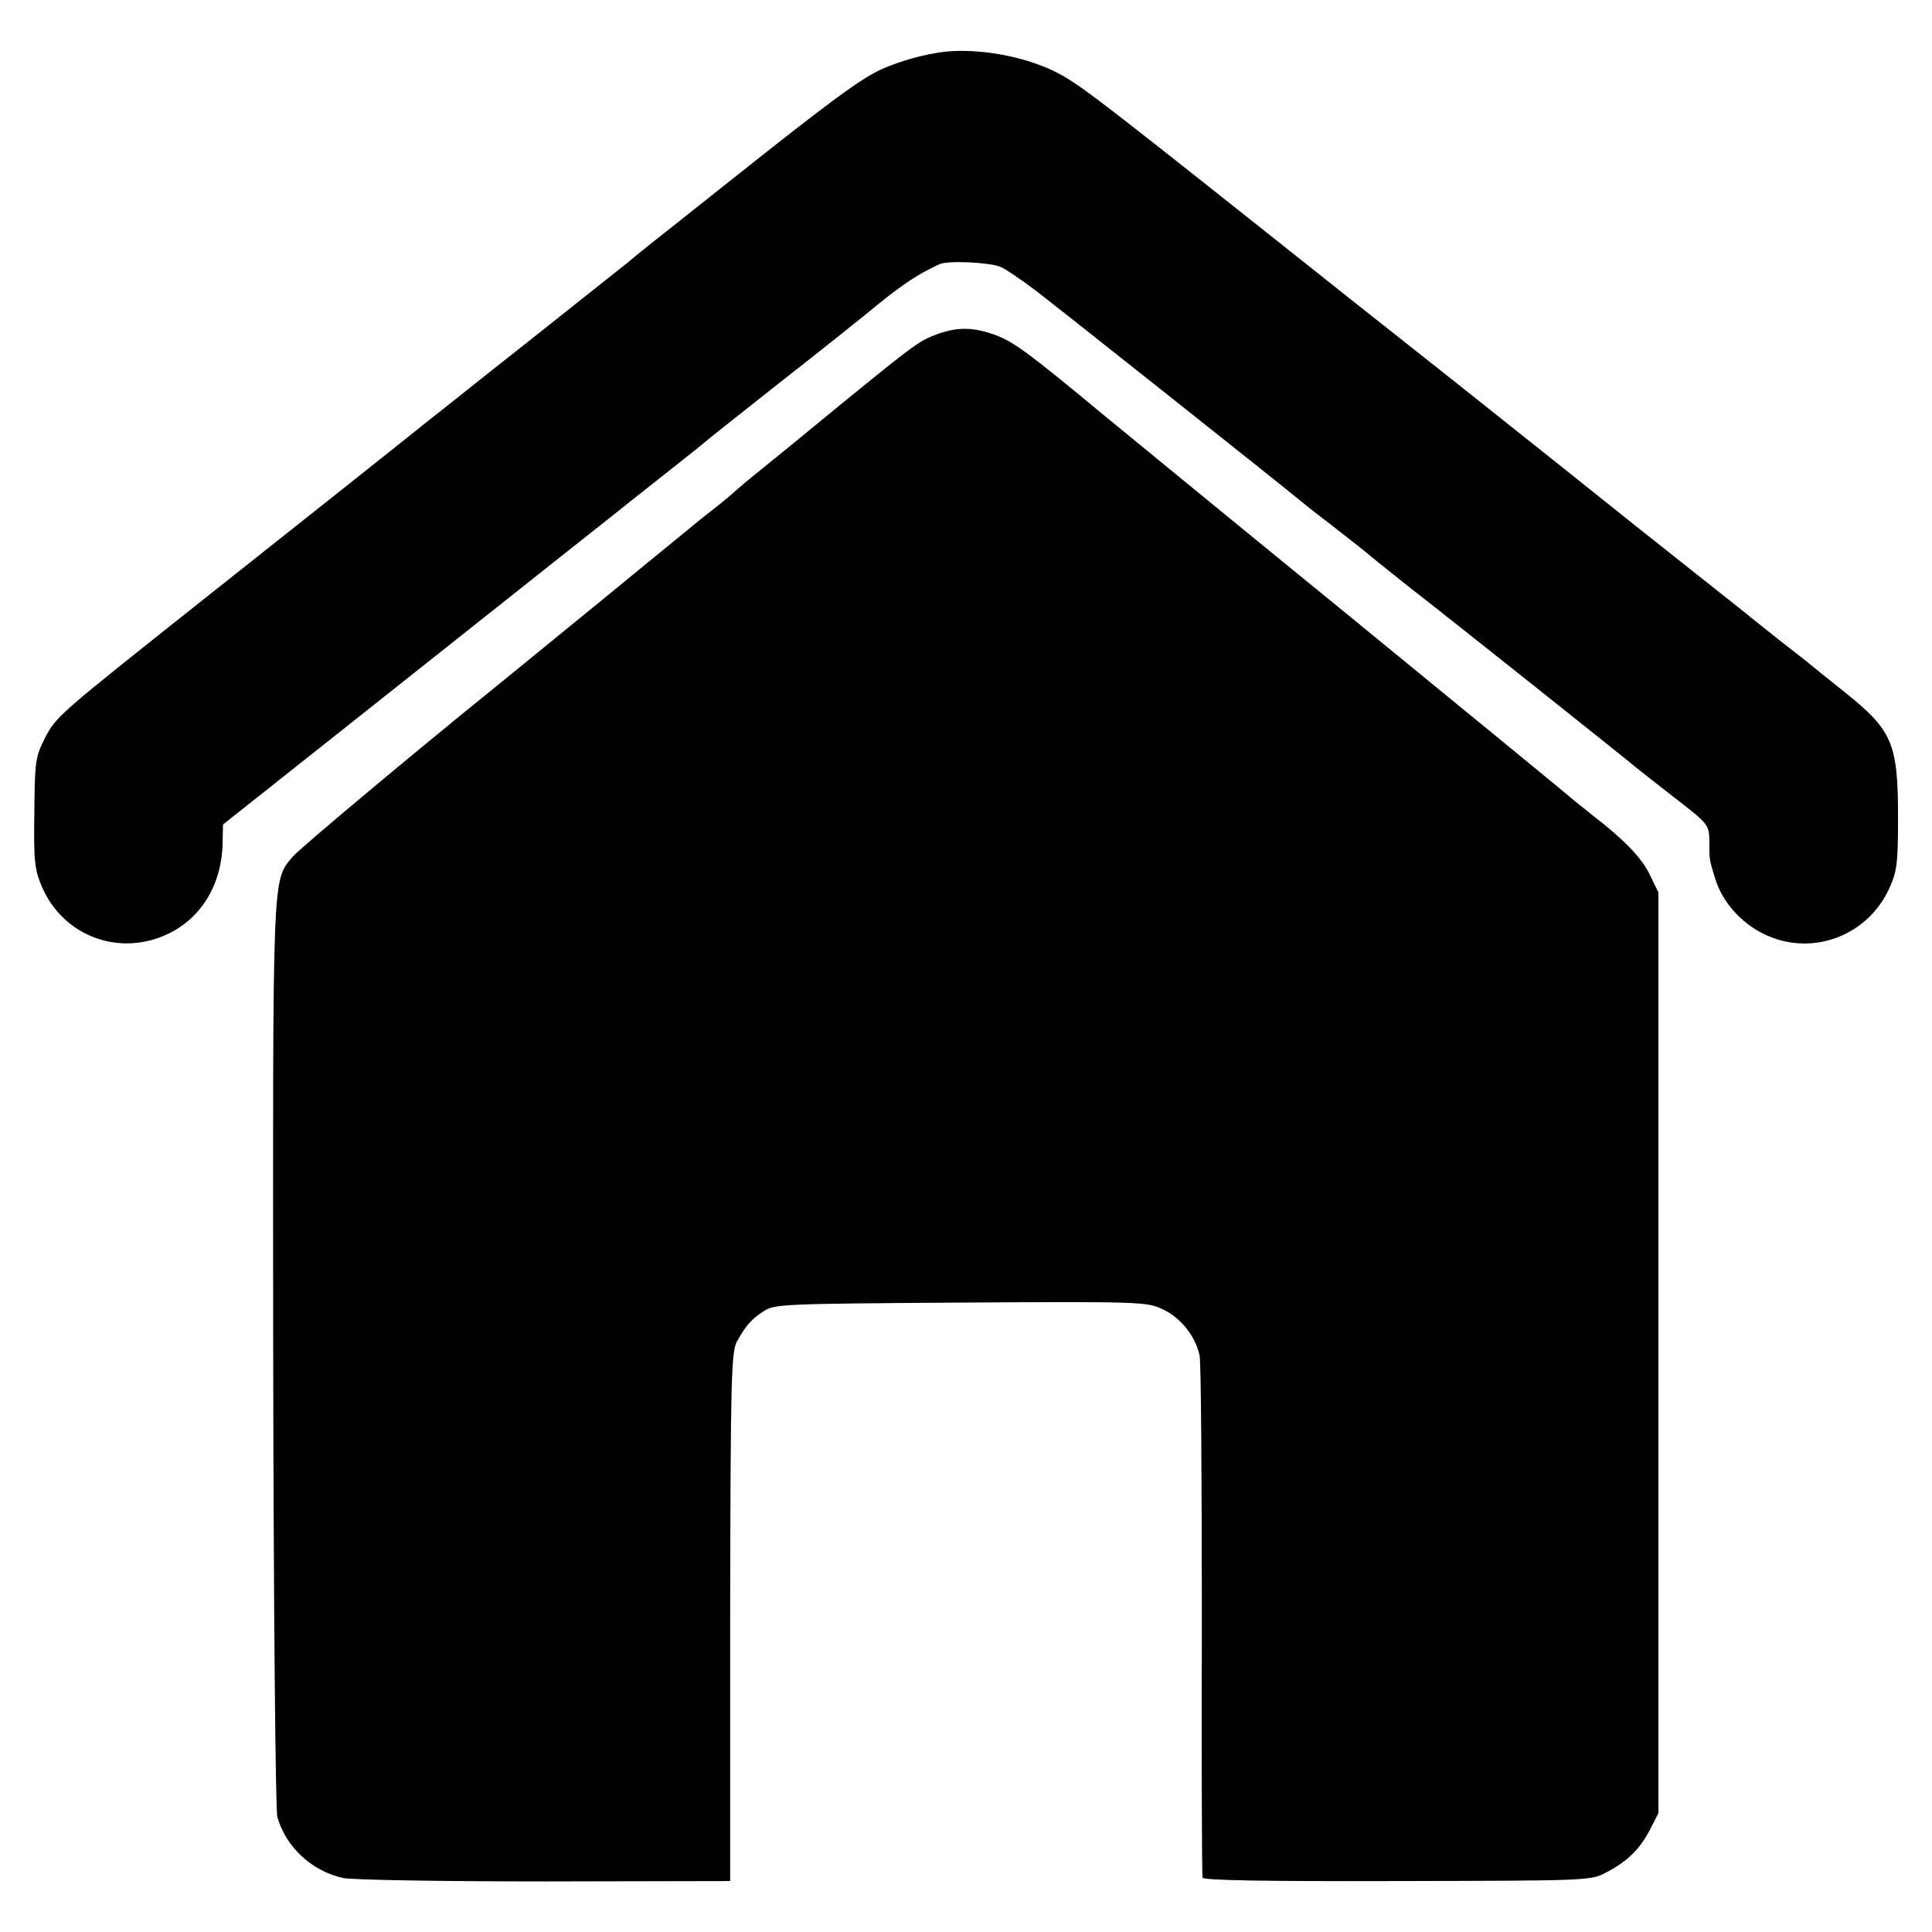
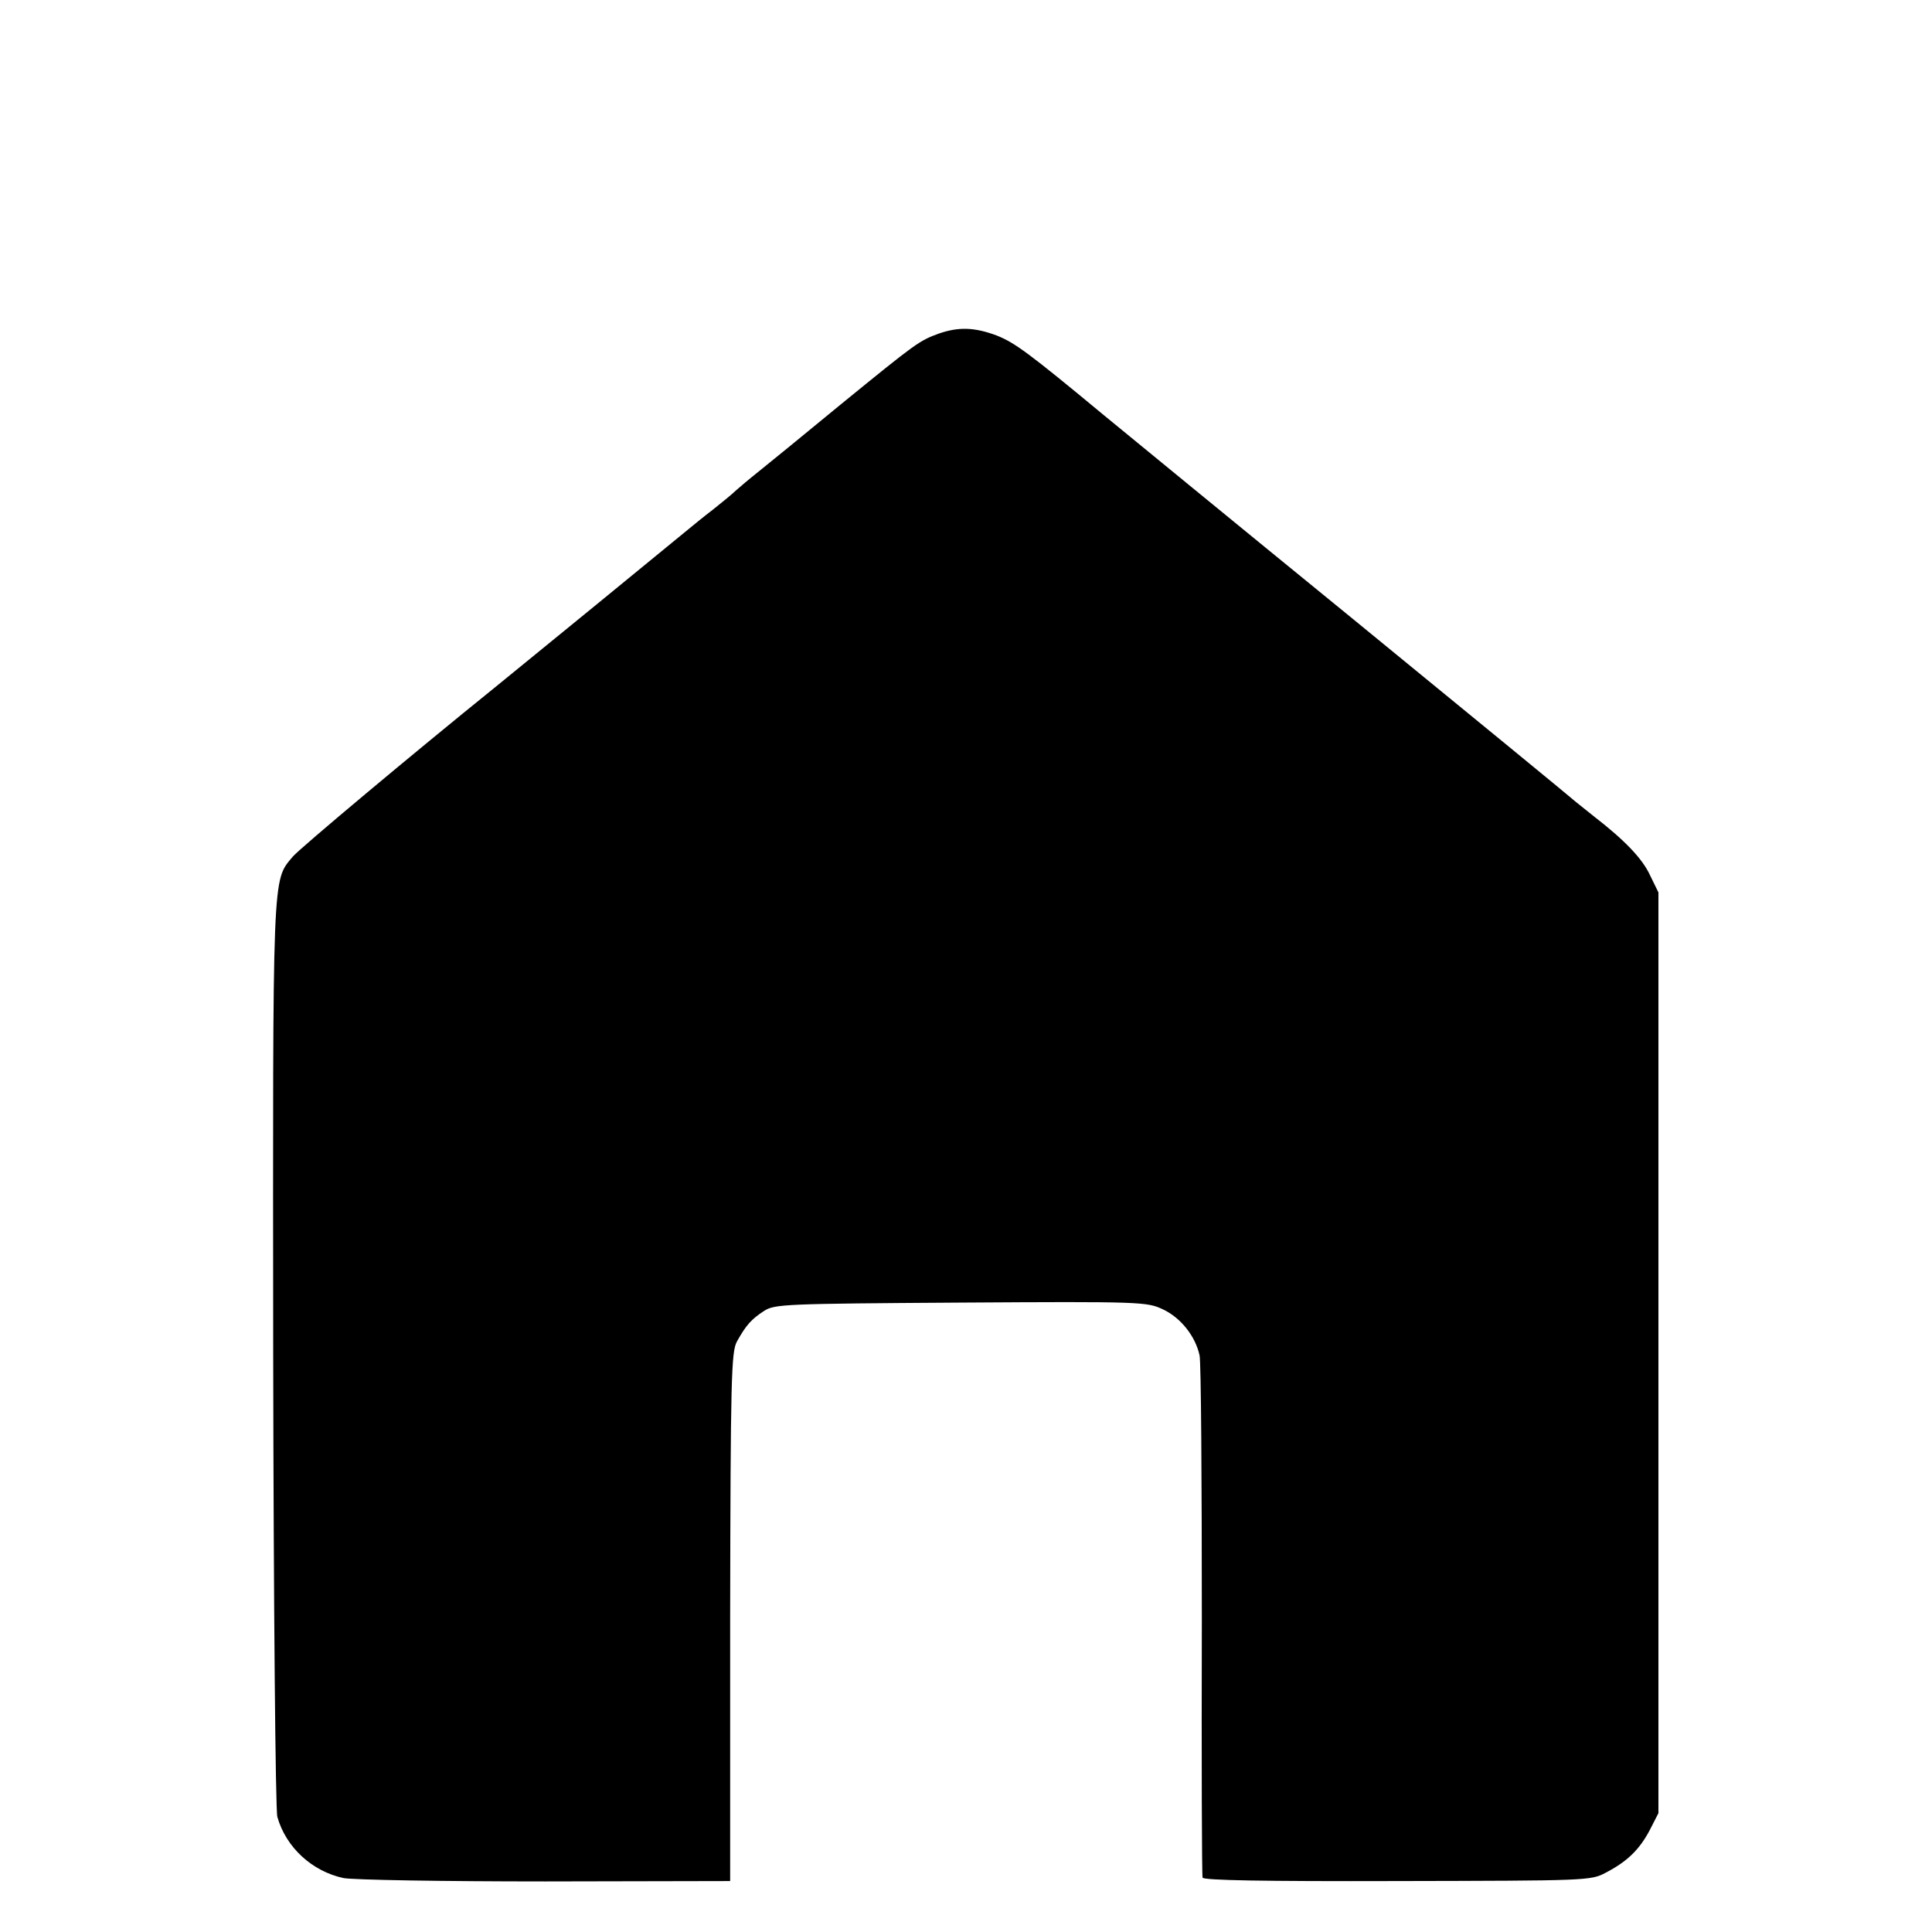
<svg xmlns="http://www.w3.org/2000/svg" version="1.0" width="512pt" height="512pt" viewBox="0 0 512 512" preserveAspectRatio="xMidYMid meet">
  <g transform="translate(0,512) scale(0.1,-0.1)" fill="#000000" stroke="none">
-     <path d="M2505 4983 c-54 -6 -118 -24 -170 -47 -57 -27 -132 -82 -395 -291 -102 -81 -200 -159 -218 -173 -19 -15 -46 -37 -60 -49 -15 -12 -135 -107 -267 -212 -132 -104 -244 -194 -250 -198 -23 -19 -369 -294 -614 -488 -380 -302 -382 -303 -413 -363 -24 -48 -26 -61 -27 -197 -2 -128 1 -150 20 -195 57 -132 207 -187 336 -124 89 43 142 134 143 243 l1 46 362 287 c421 334 374 297 552 438 77 61 147 116 155 123 8 6 58 46 110 87 52 41 97 77 100 80 3 3 91 73 195 155 105 82 224 177 265 211 66 53 102 77 160 104 22 10 131 5 161 -7 14 -6 57 -35 95 -64 69 -53 652 -516 689 -547 11 -9 49 -40 85 -67 36 -28 93 -72 126 -100 34 -27 77 -62 95 -76 49 -37 582 -461 596 -474 6 -5 52 -41 102 -80 88 -68 90 -71 91 -112 0 -52 -1 -48 15 -100 18 -61 67 -117 127 -147 125 -63 275 -9 334 118 21 46 24 65 24 190 0 197 -15 231 -143 333 -40 32 -79 63 -87 70 -8 7 -44 35 -80 63 -36 29 -81 64 -100 80 -19 15 -150 119 -290 230 -140 112 -289 231 -331 264 -42 34 -137 109 -210 167 -74 58 -278 220 -454 360 -447 355 -483 382 -545 412 -82 39 -198 59 -285 50z" />
    <path d="M2488 4236 c-52 -19 -59 -24 -259 -187 -96 -79 -195 -160 -219 -179 -24 -19 -51 -42 -60 -50 -8 -8 -36 -31 -60 -50 -25 -19 -54 -43 -65 -52 -19 -16 -485 -397 -515 -421 -218 -176 -514 -424 -534 -447 -55 -66 -53 -27 -52 -1320 1 -657 6 -1208 11 -1225 23 -81 92 -144 175 -162 25 -5 264 -9 535 -9 l490 1 0 700 c1 634 3 703 18 730 24 43 38 59 72 81 28 18 55 19 521 22 479 3 494 2 536 -18 47 -22 86 -71 97 -122 4 -18 6 -334 6 -703 -1 -369 0 -675 2 -681 3 -7 159 -10 516 -9 501 1 513 1 552 22 58 30 90 62 117 113 l23 45 0 1220 0 1220 -22 45 c-20 44 -67 93 -147 155 -21 17 -44 35 -50 40 -6 6 -272 224 -591 485 -319 260 -616 504 -660 540 -199 165 -236 192 -284 211 -59 22 -101 23 -153 5z" />
  </g>
</svg>